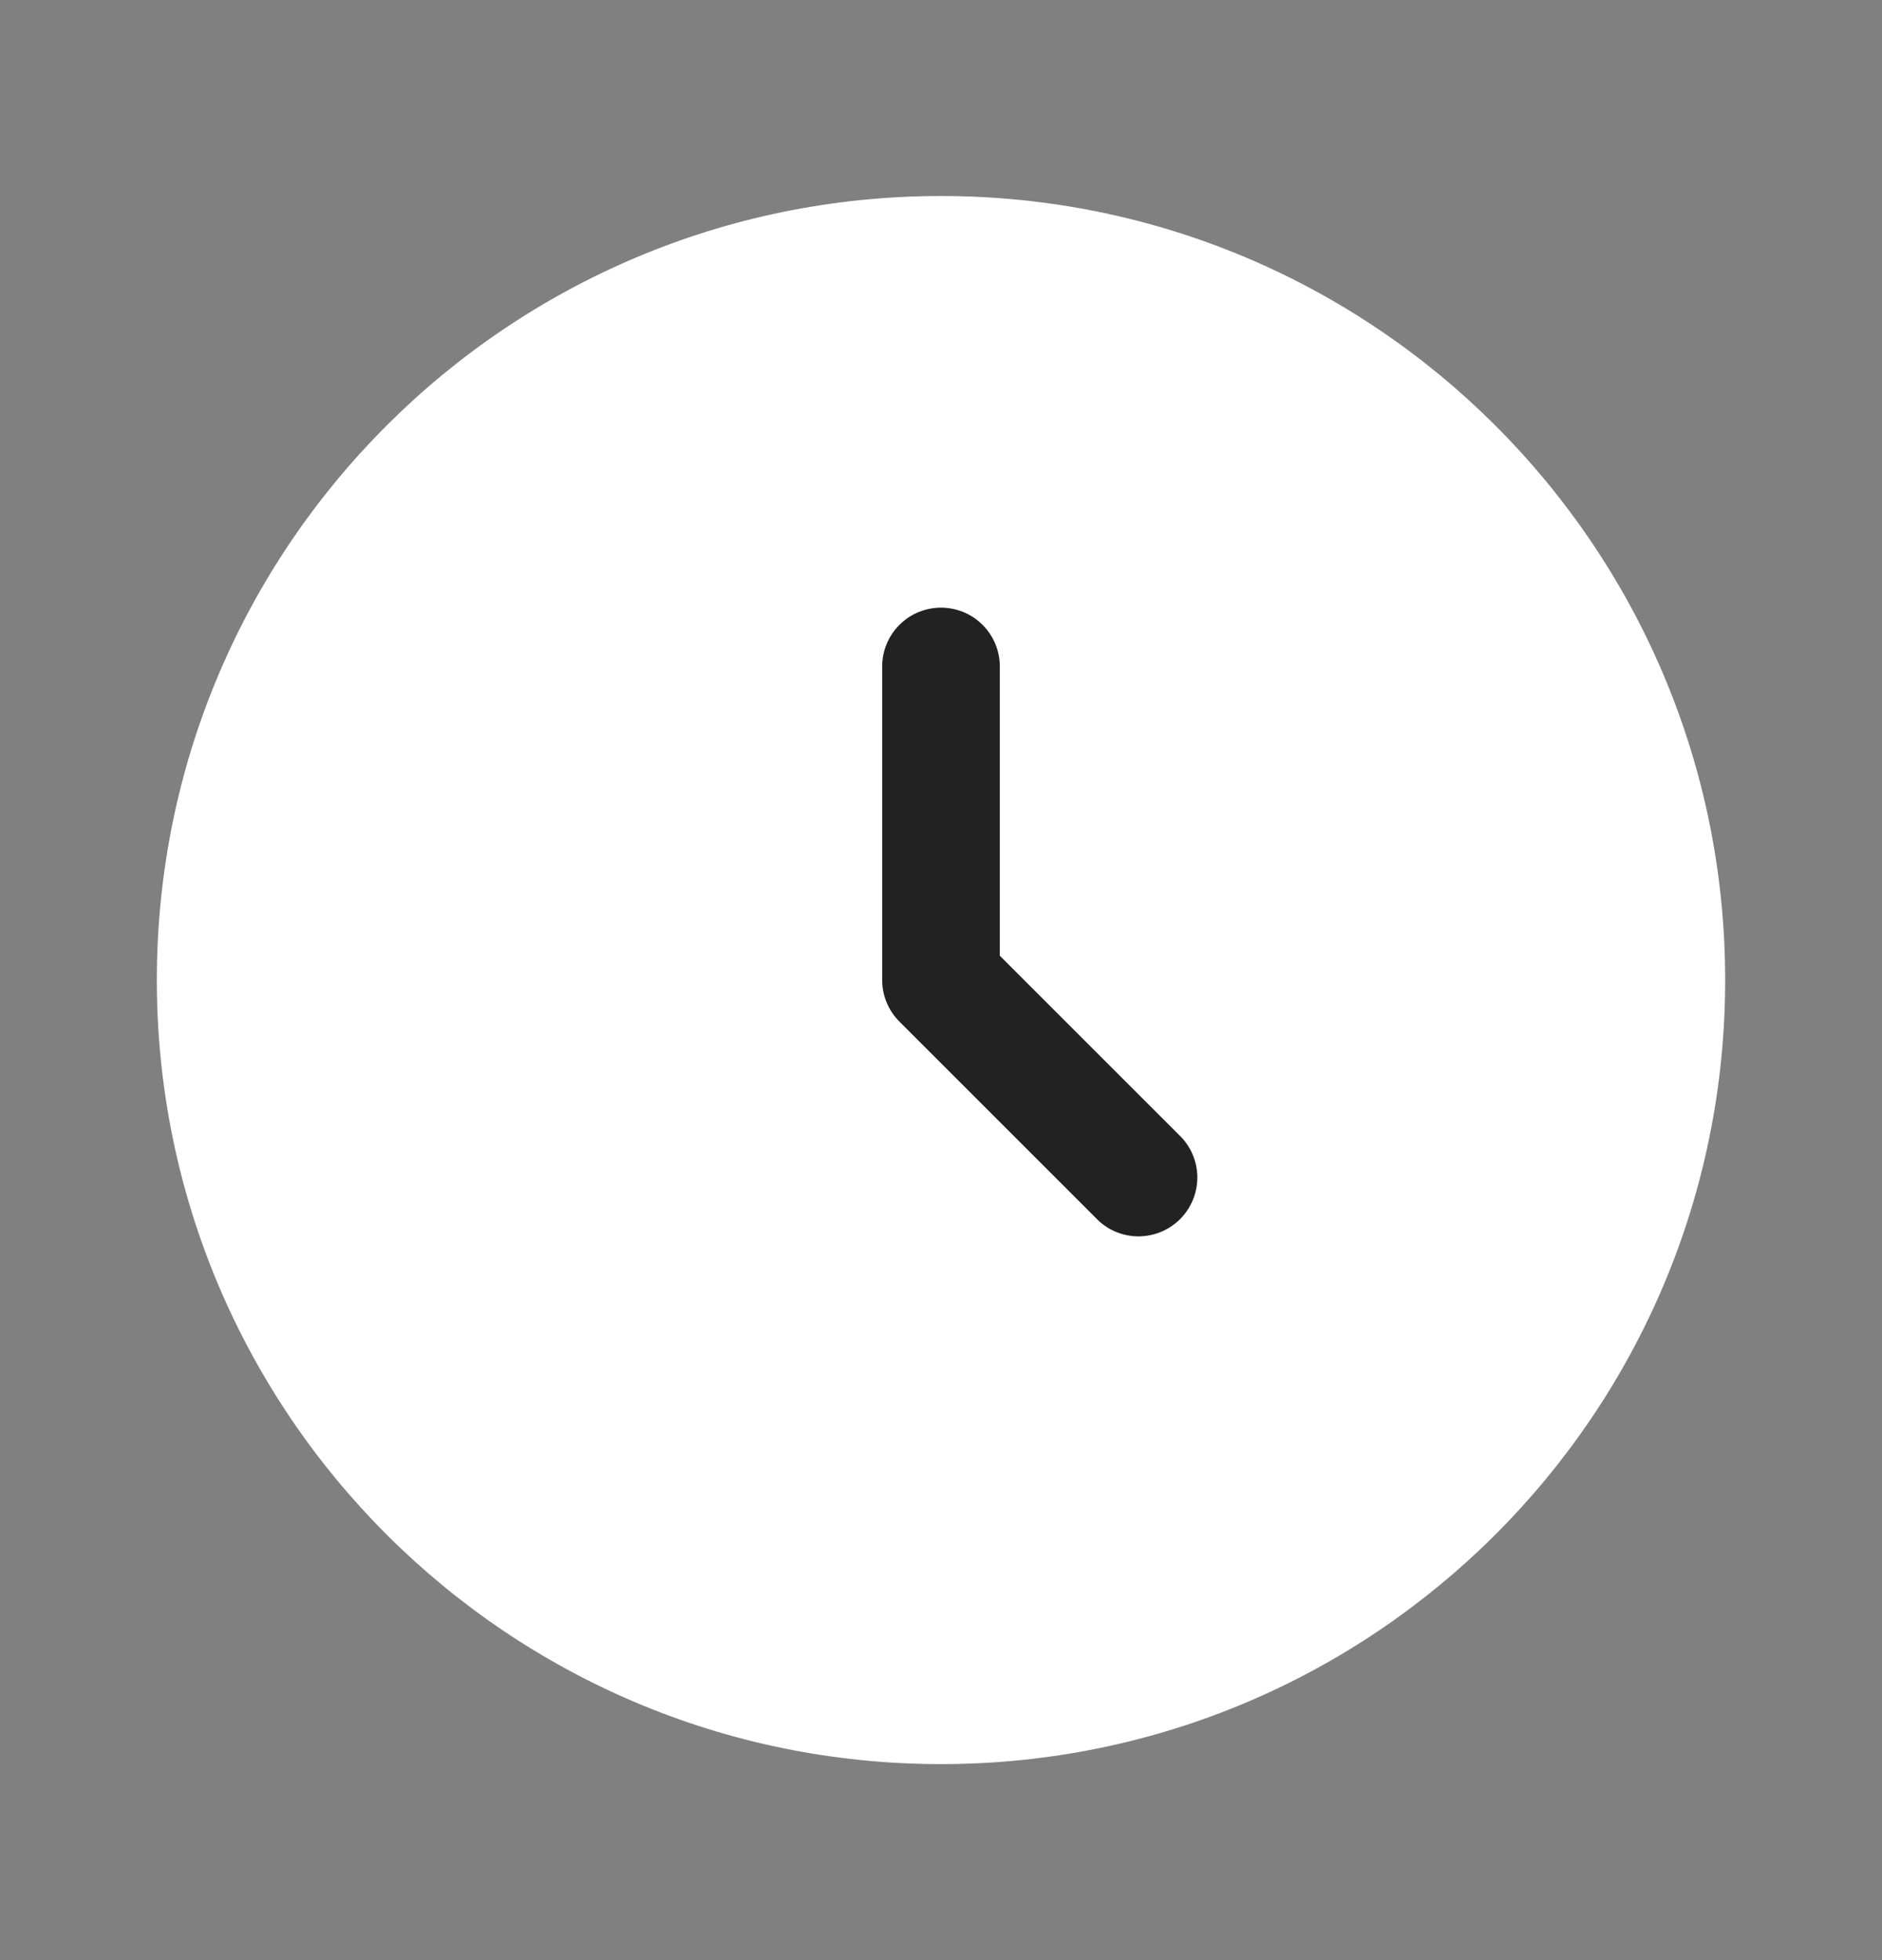
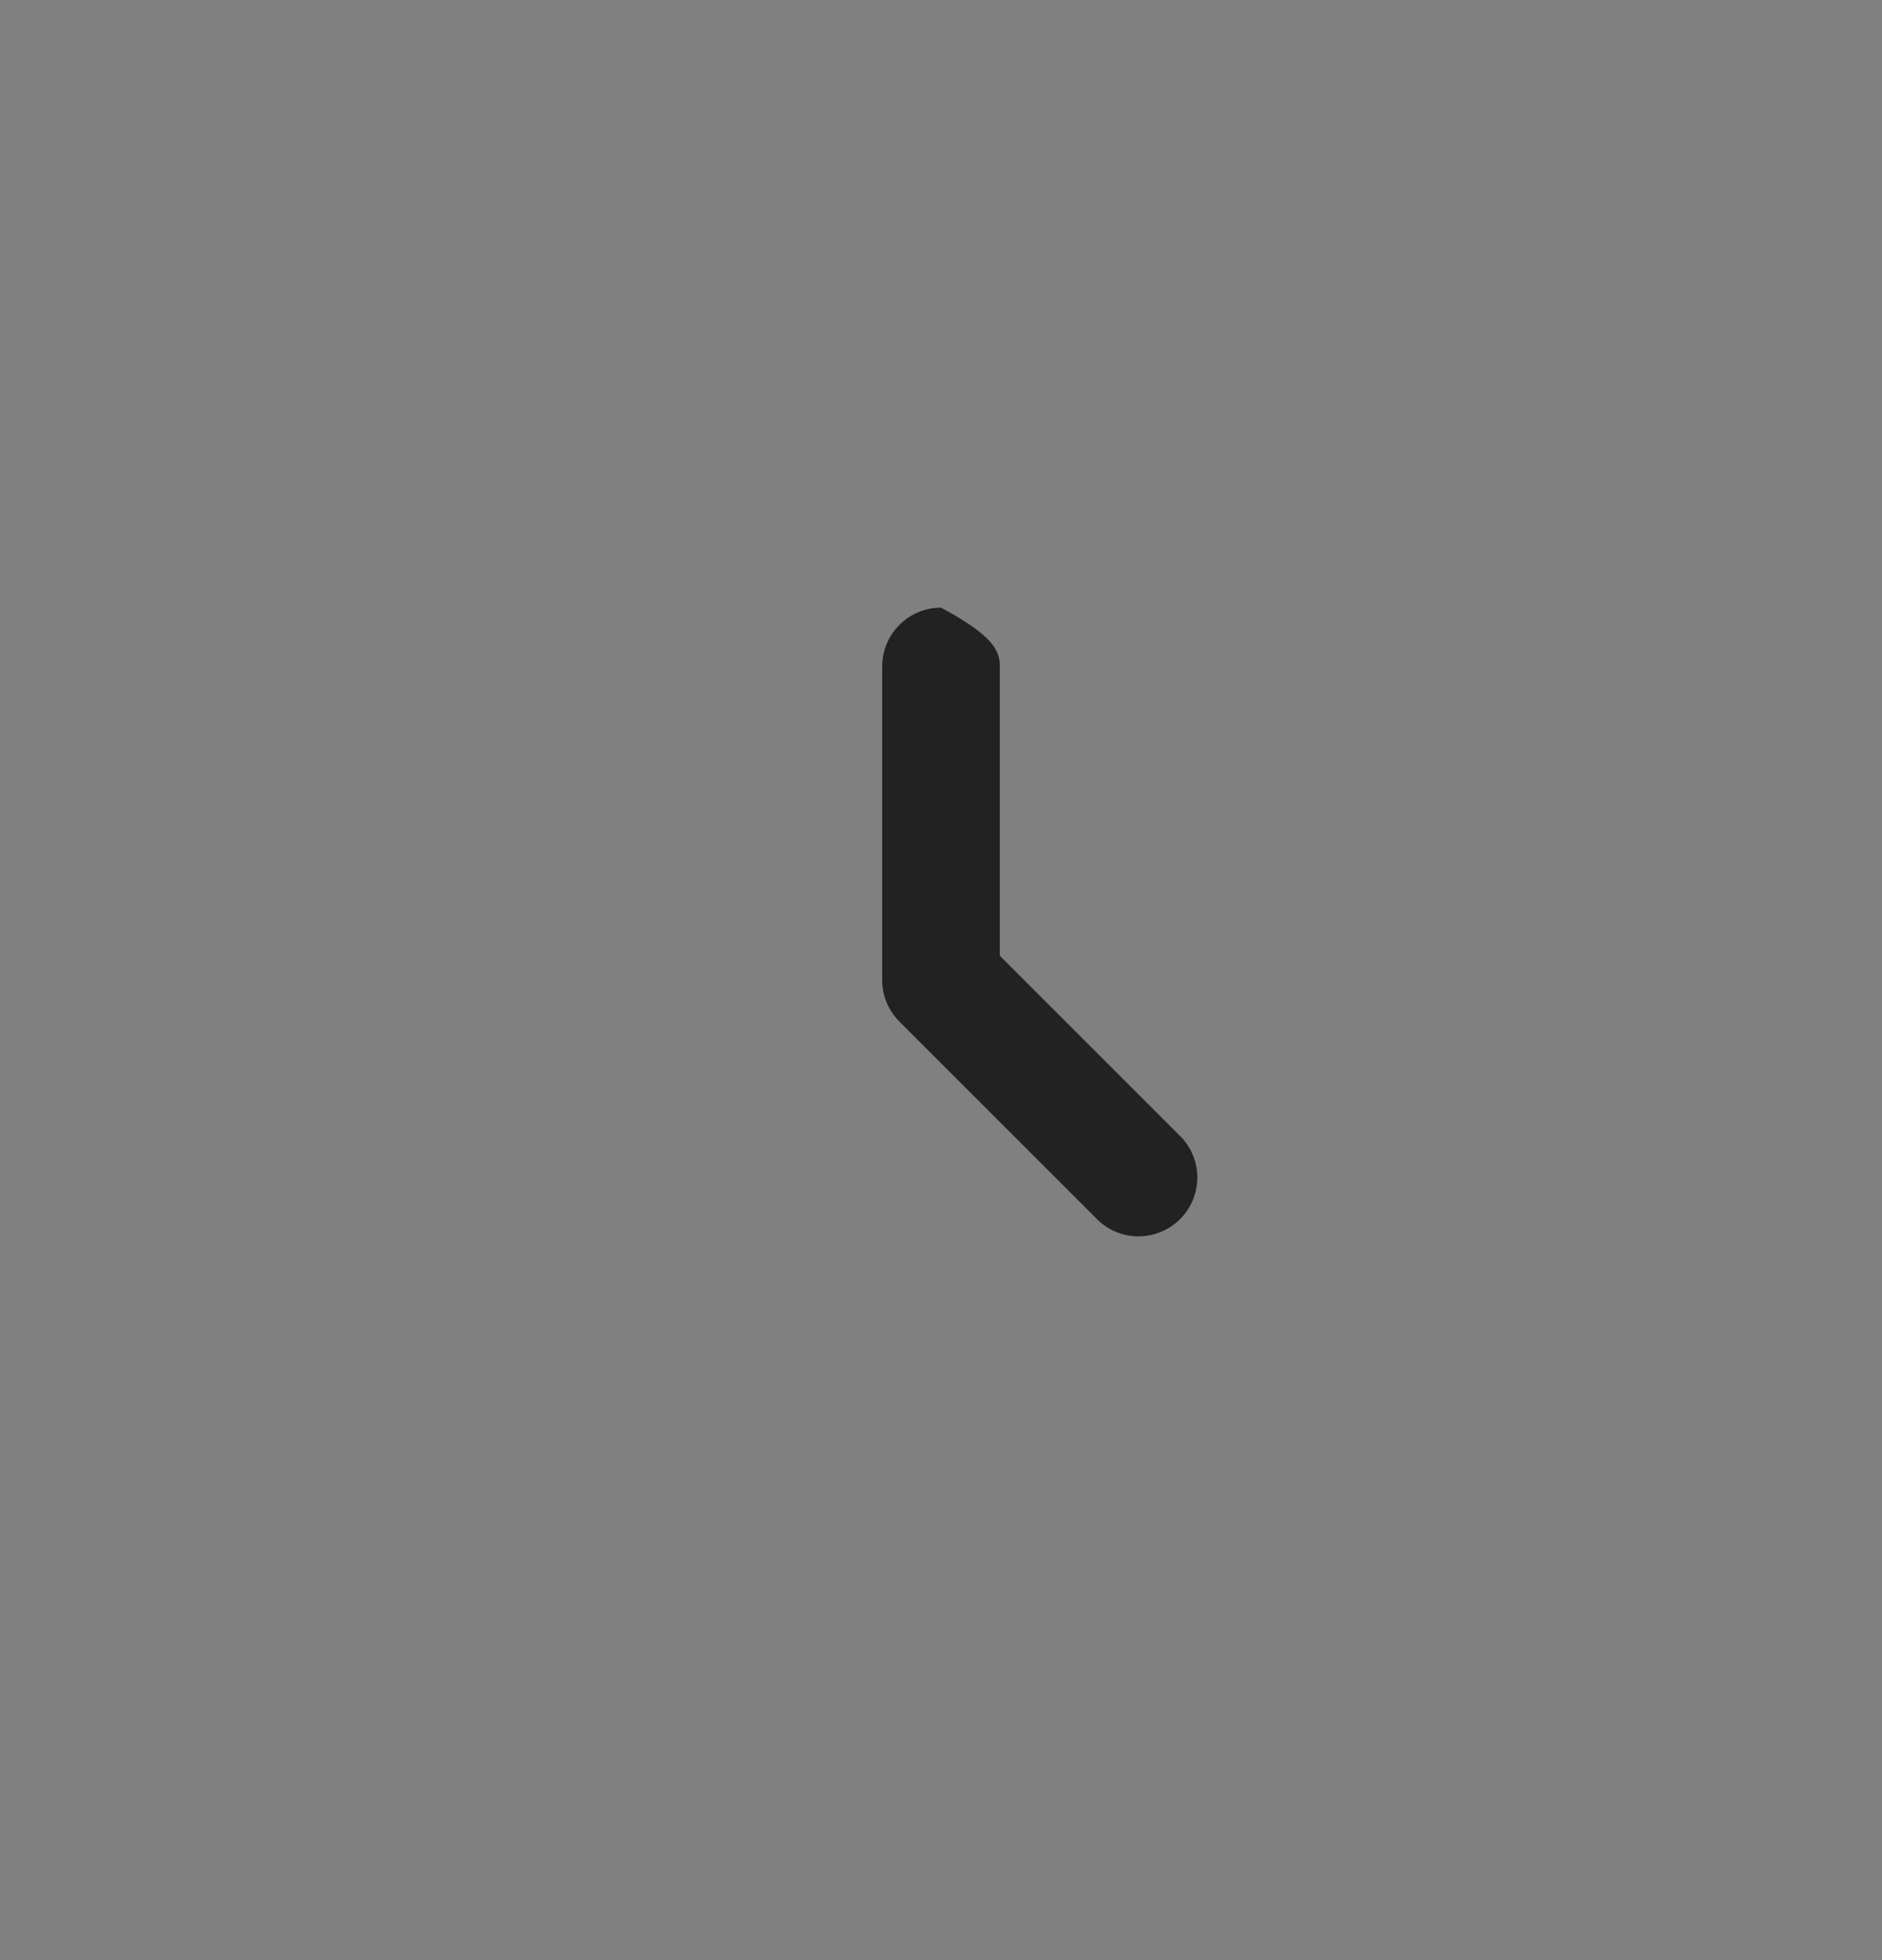
<svg xmlns="http://www.w3.org/2000/svg" width="24" height="25" viewBox="0 0 24 25" fill="none">
  <rect x="0" y="0" width="24" height="25" fill="#808080" stroke="none" />
-   <path d="M12 22.5C17.523 22.5 22 18.023 22 12.5C22 6.977 17.523 2.5 12 2.5C6.477 2.5 2 6.977 2 12.5C2 18.023 6.477 22.5 12 22.5Z" fill="white" />
-   <path fill-rule="evenodd" clip-rule="evenodd" d="M12 7.75C12.199 7.75 12.39 7.829 12.53 7.97C12.671 8.11 12.75 8.301 12.75 8.5V12.19L15.03 14.47C15.104 14.539 15.163 14.621 15.204 14.713C15.245 14.806 15.267 14.905 15.269 15.005C15.27 15.106 15.252 15.206 15.214 15.3C15.176 15.393 15.12 15.478 15.049 15.549C14.978 15.62 14.893 15.676 14.8 15.714C14.706 15.752 14.606 15.77 14.505 15.769C14.405 15.767 14.306 15.745 14.213 15.704C14.121 15.663 14.039 15.604 13.97 15.53L11.47 13.03C11.329 12.889 11.25 12.699 11.25 12.5V8.5C11.25 8.301 11.329 8.11 11.47 7.97C11.61 7.829 11.801 7.75 12 7.75Z" fill="#222222" />
+   <path fill-rule="evenodd" clip-rule="evenodd" d="M12 7.75C12.671 8.11 12.75 8.301 12.75 8.5V12.19L15.03 14.47C15.104 14.539 15.163 14.621 15.204 14.713C15.245 14.806 15.267 14.905 15.269 15.005C15.27 15.106 15.252 15.206 15.214 15.3C15.176 15.393 15.12 15.478 15.049 15.549C14.978 15.62 14.893 15.676 14.8 15.714C14.706 15.752 14.606 15.77 14.505 15.769C14.405 15.767 14.306 15.745 14.213 15.704C14.121 15.663 14.039 15.604 13.97 15.53L11.47 13.03C11.329 12.889 11.25 12.699 11.25 12.5V8.5C11.25 8.301 11.329 8.11 11.47 7.97C11.61 7.829 11.801 7.75 12 7.75Z" fill="#222222" />
</svg>